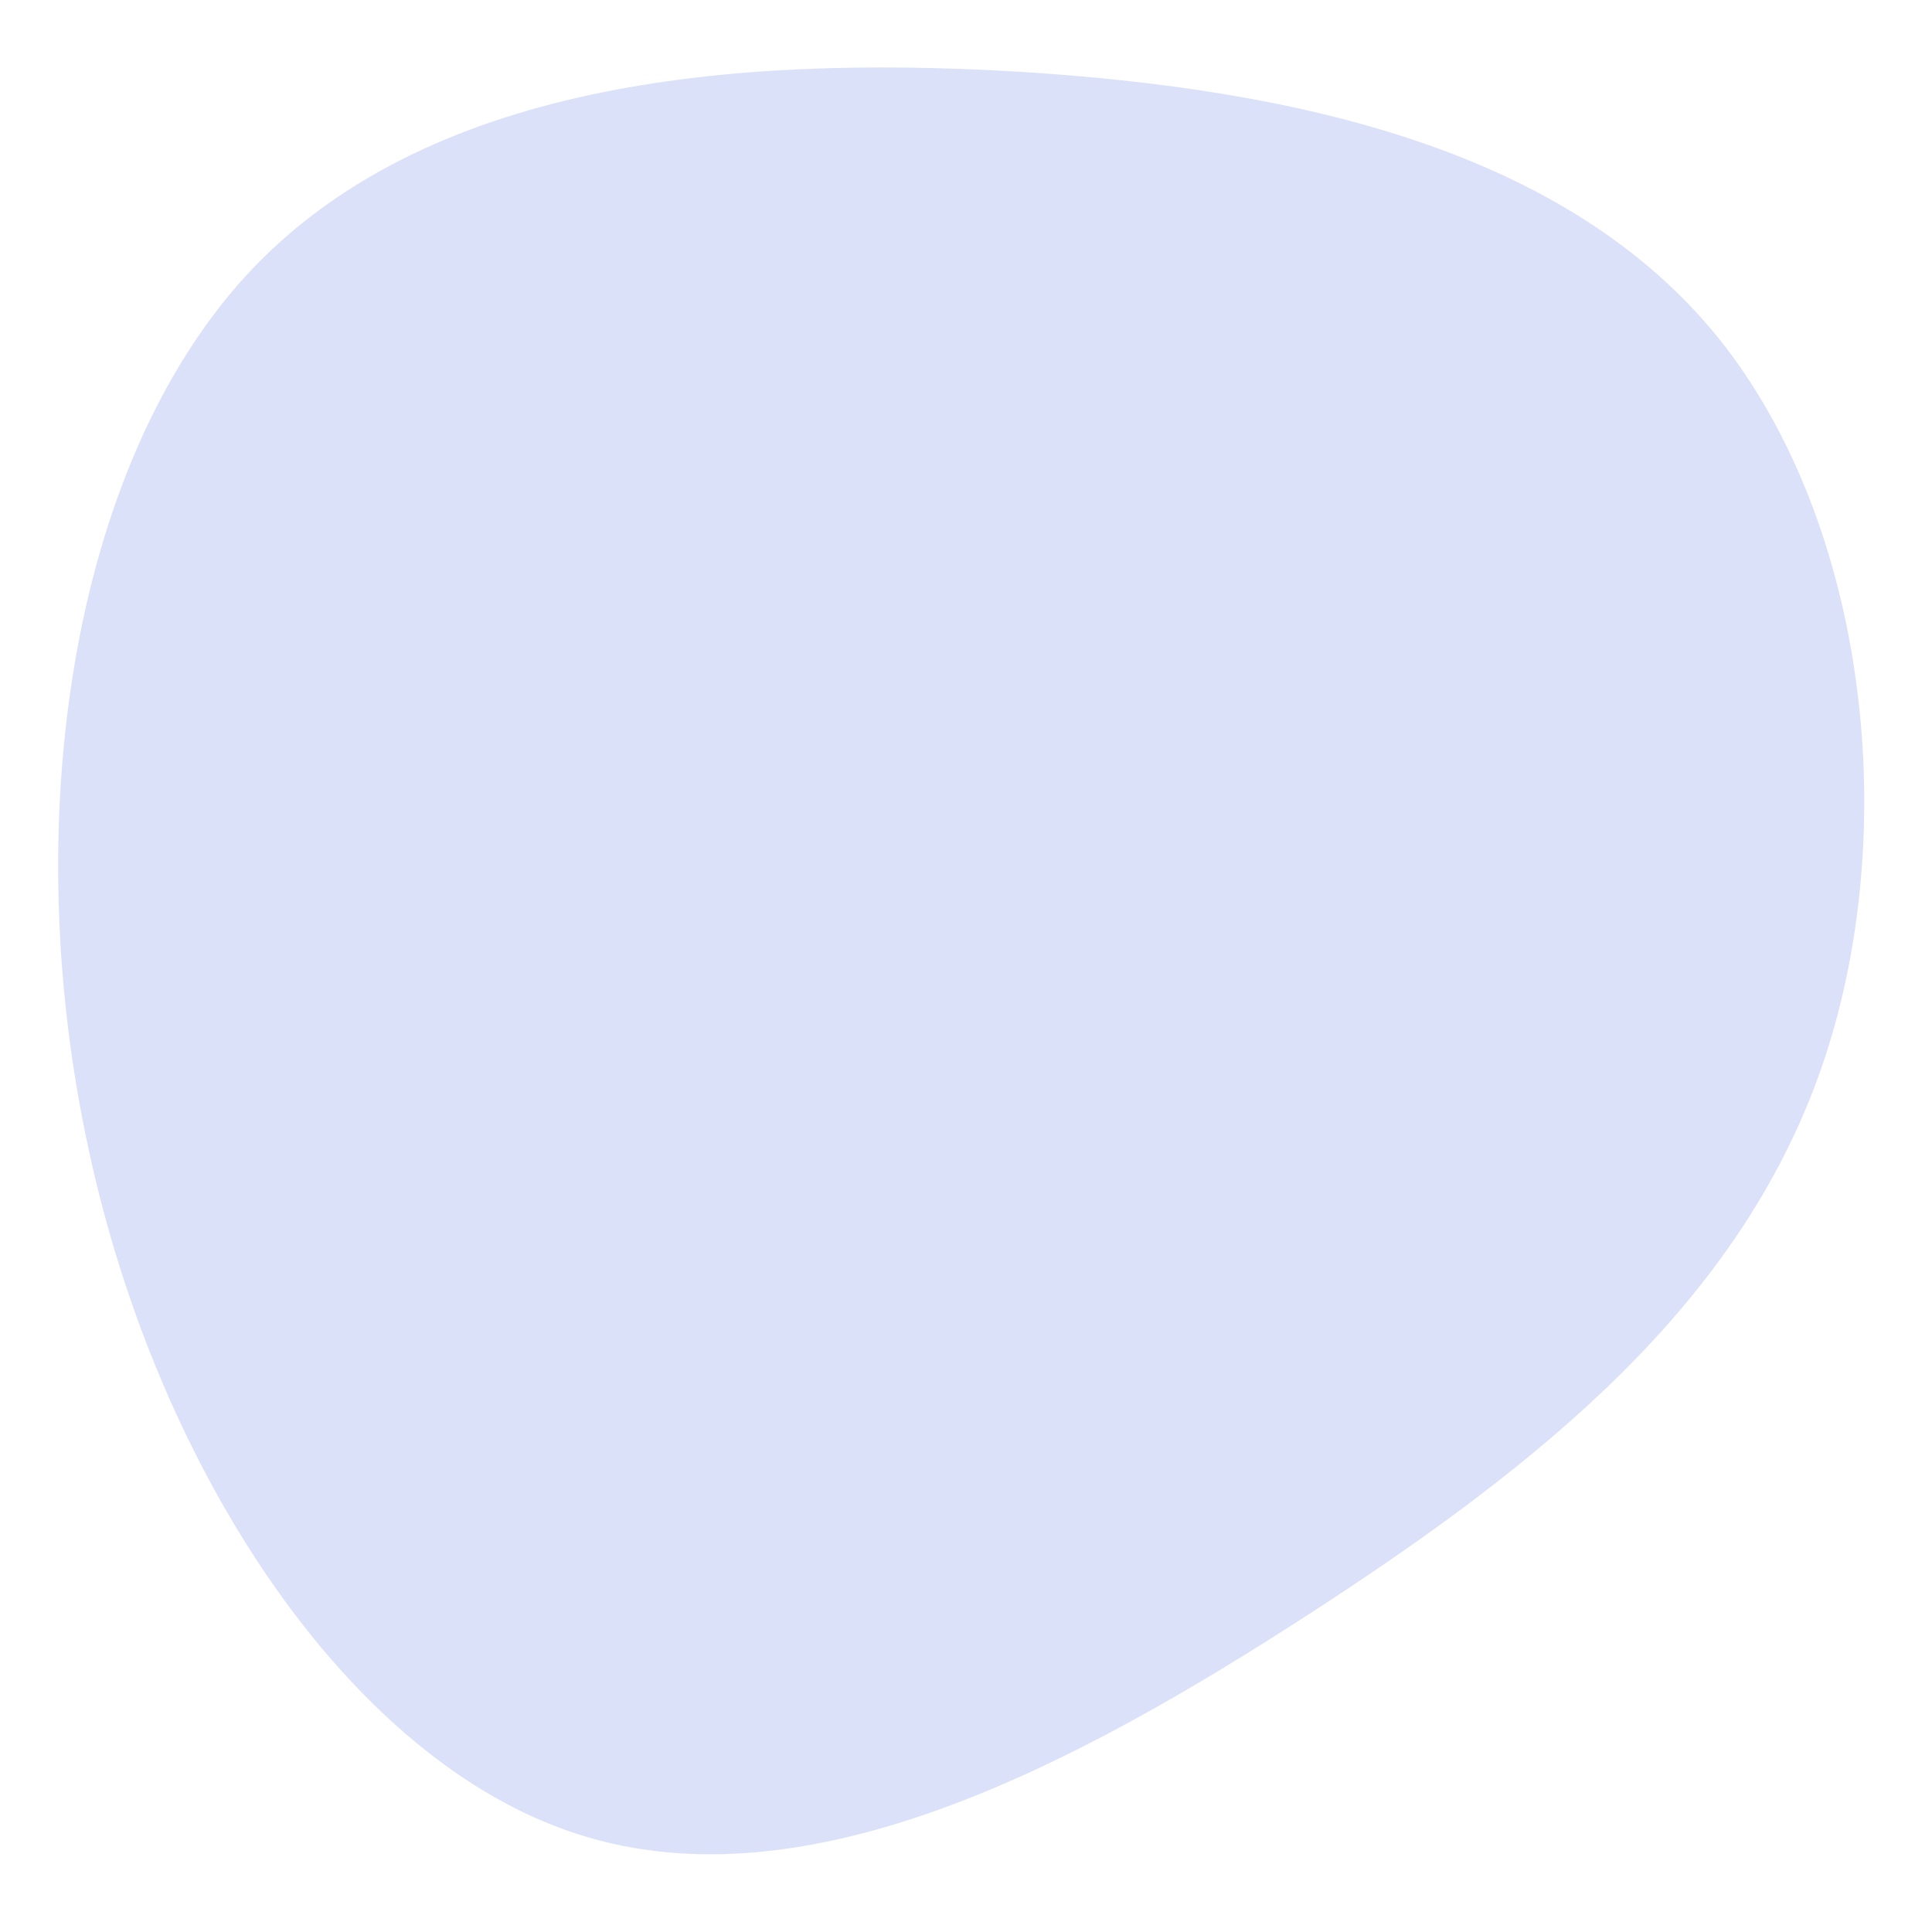
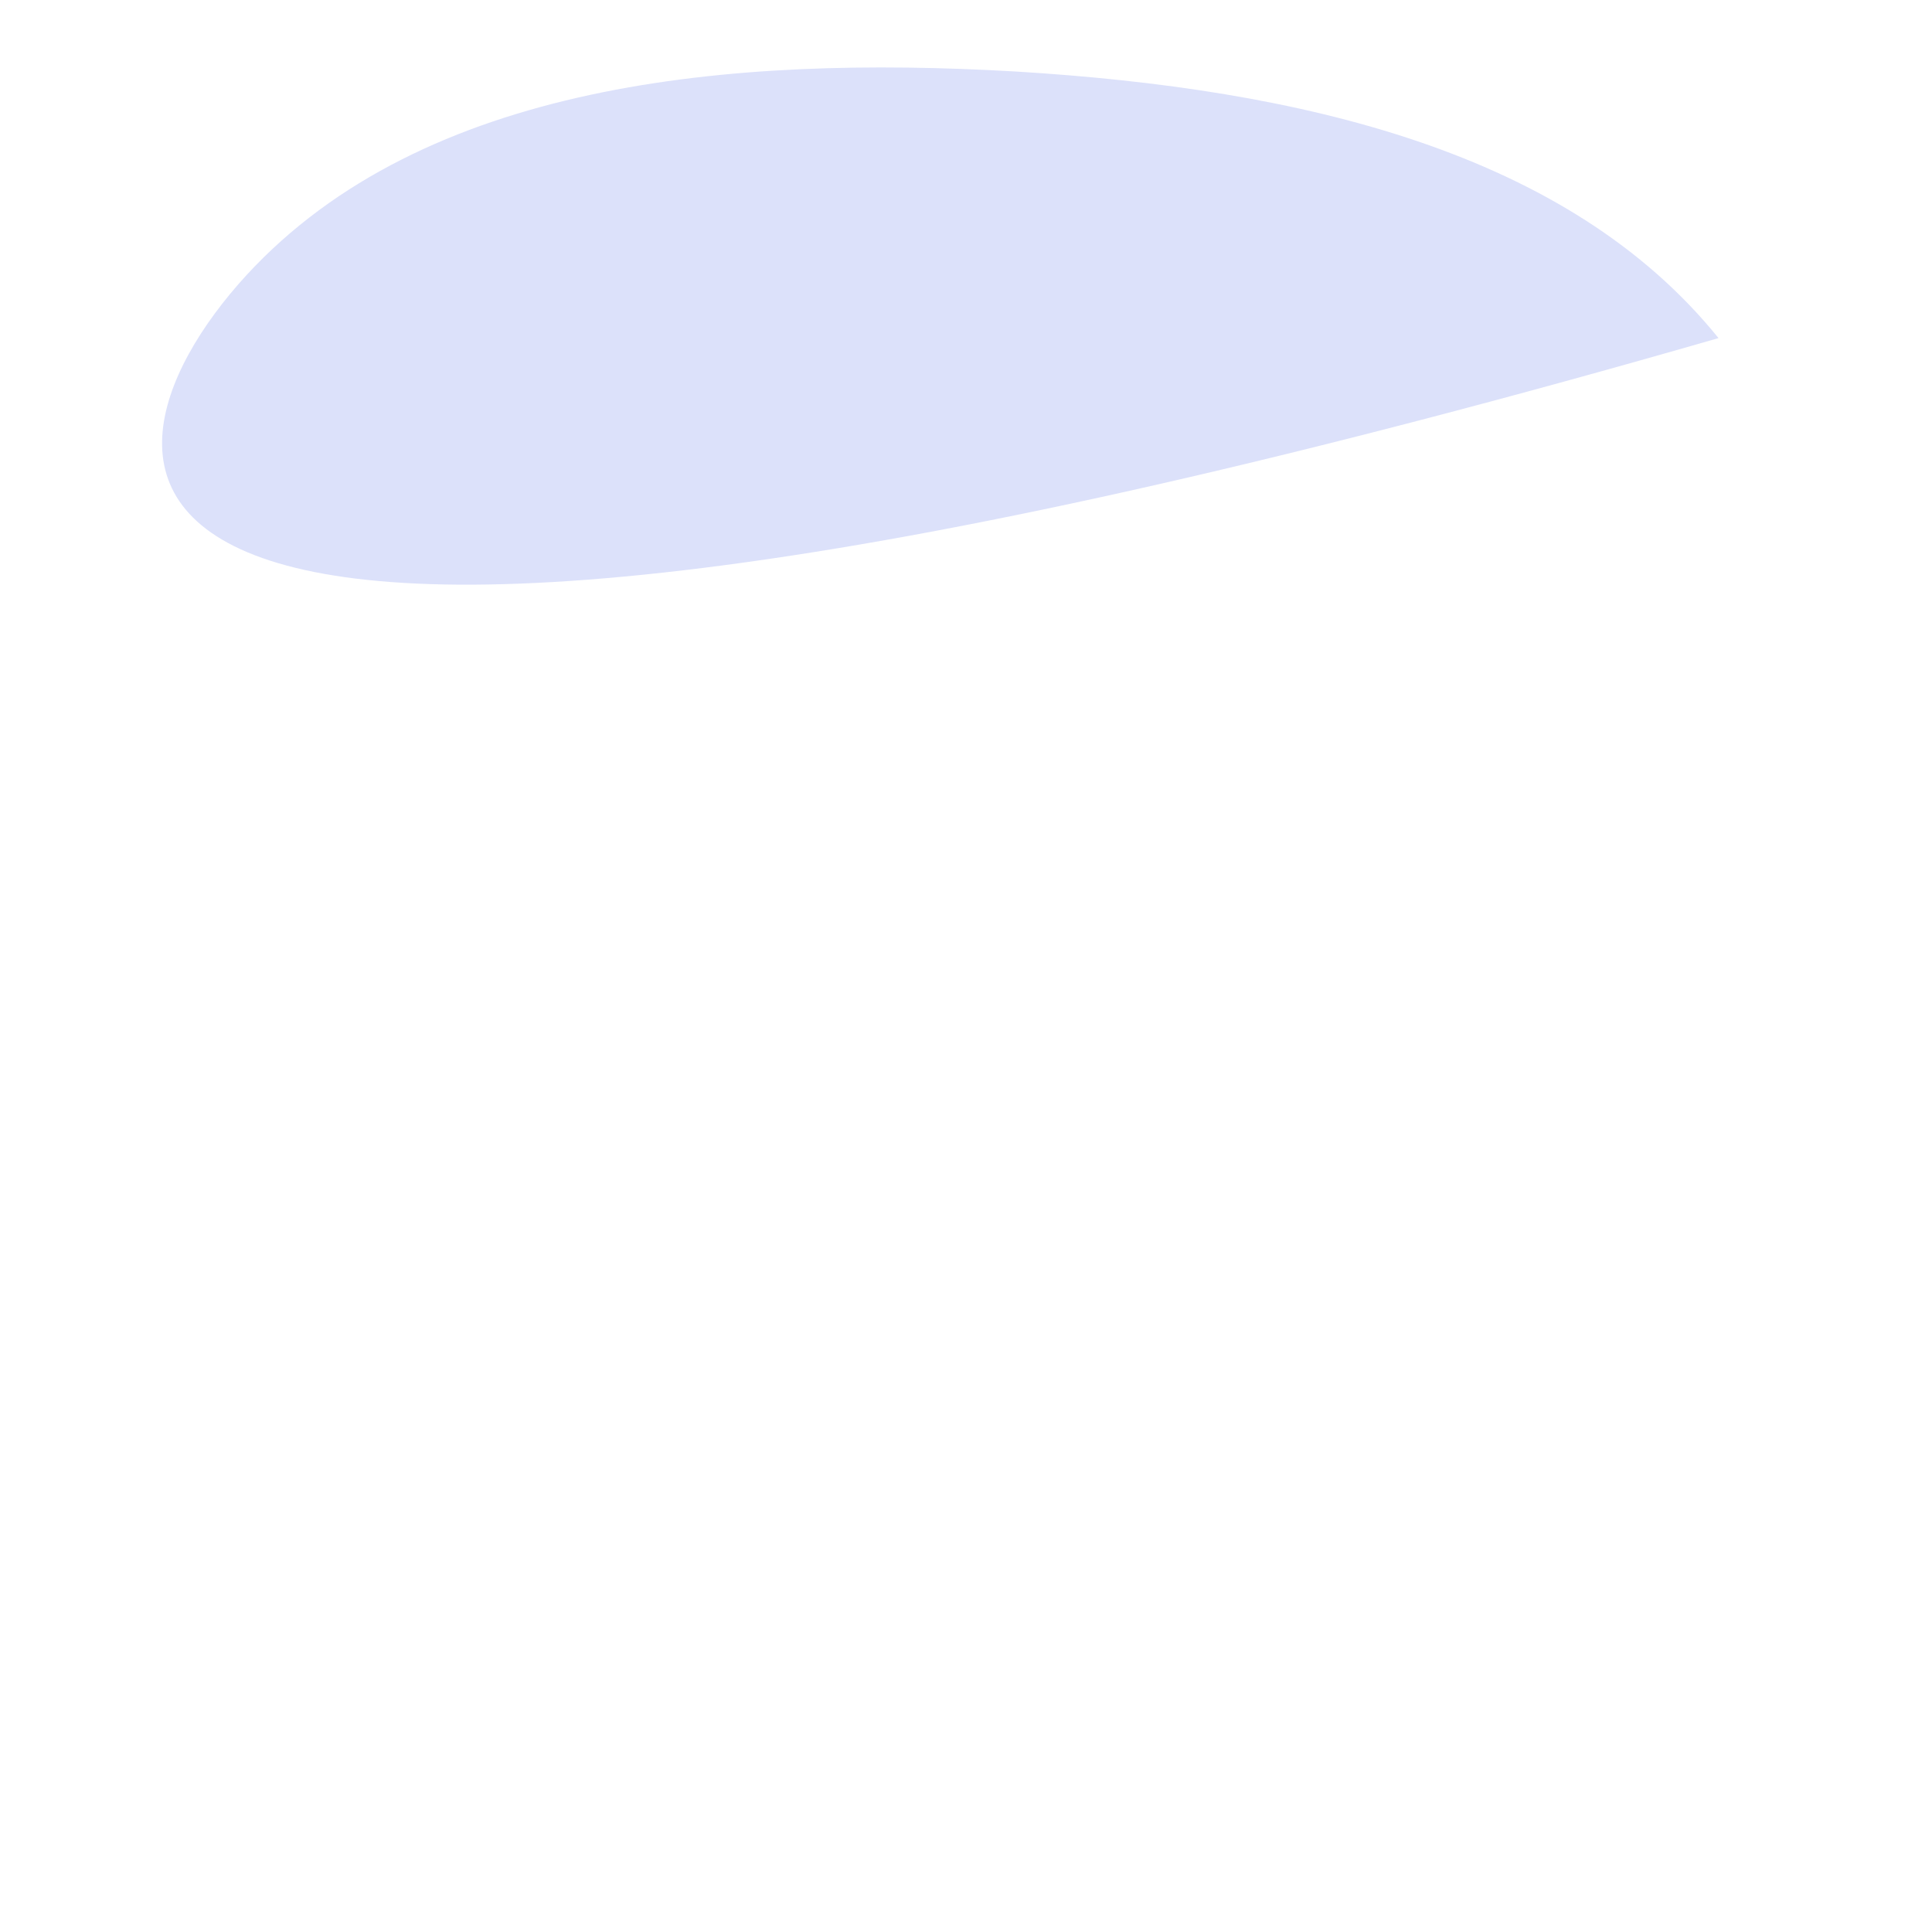
<svg xmlns="http://www.w3.org/2000/svg" id="Layer_1" viewBox="0 0 200 200">
  <defs>
    <style>      .st0 {        fill: #dce1fa;      }    </style>
  </defs>
-   <path class="st0" d="M177.9,35c15.5,19.3,19.1,51.4,10.6,75.7-8.5,24.3-28.9,40.8-53,56.4-24.1,15.6-51.9,30.4-75.6,22.8-23.6-7.5-43.5-37.4-50.7-70.8C1.9,85.7,7.1,48.6,25.5,28.5,43.9,8.5,75.6,5.7,105.1,7.4c29.7,1.8,57.2,8.3,72.8,27.6Z" />
+   <path class="st0" d="M177.9,35C1.9,85.7,7.1,48.6,25.5,28.5,43.9,8.5,75.6,5.7,105.1,7.4c29.7,1.8,57.2,8.3,72.8,27.6Z" />
</svg>